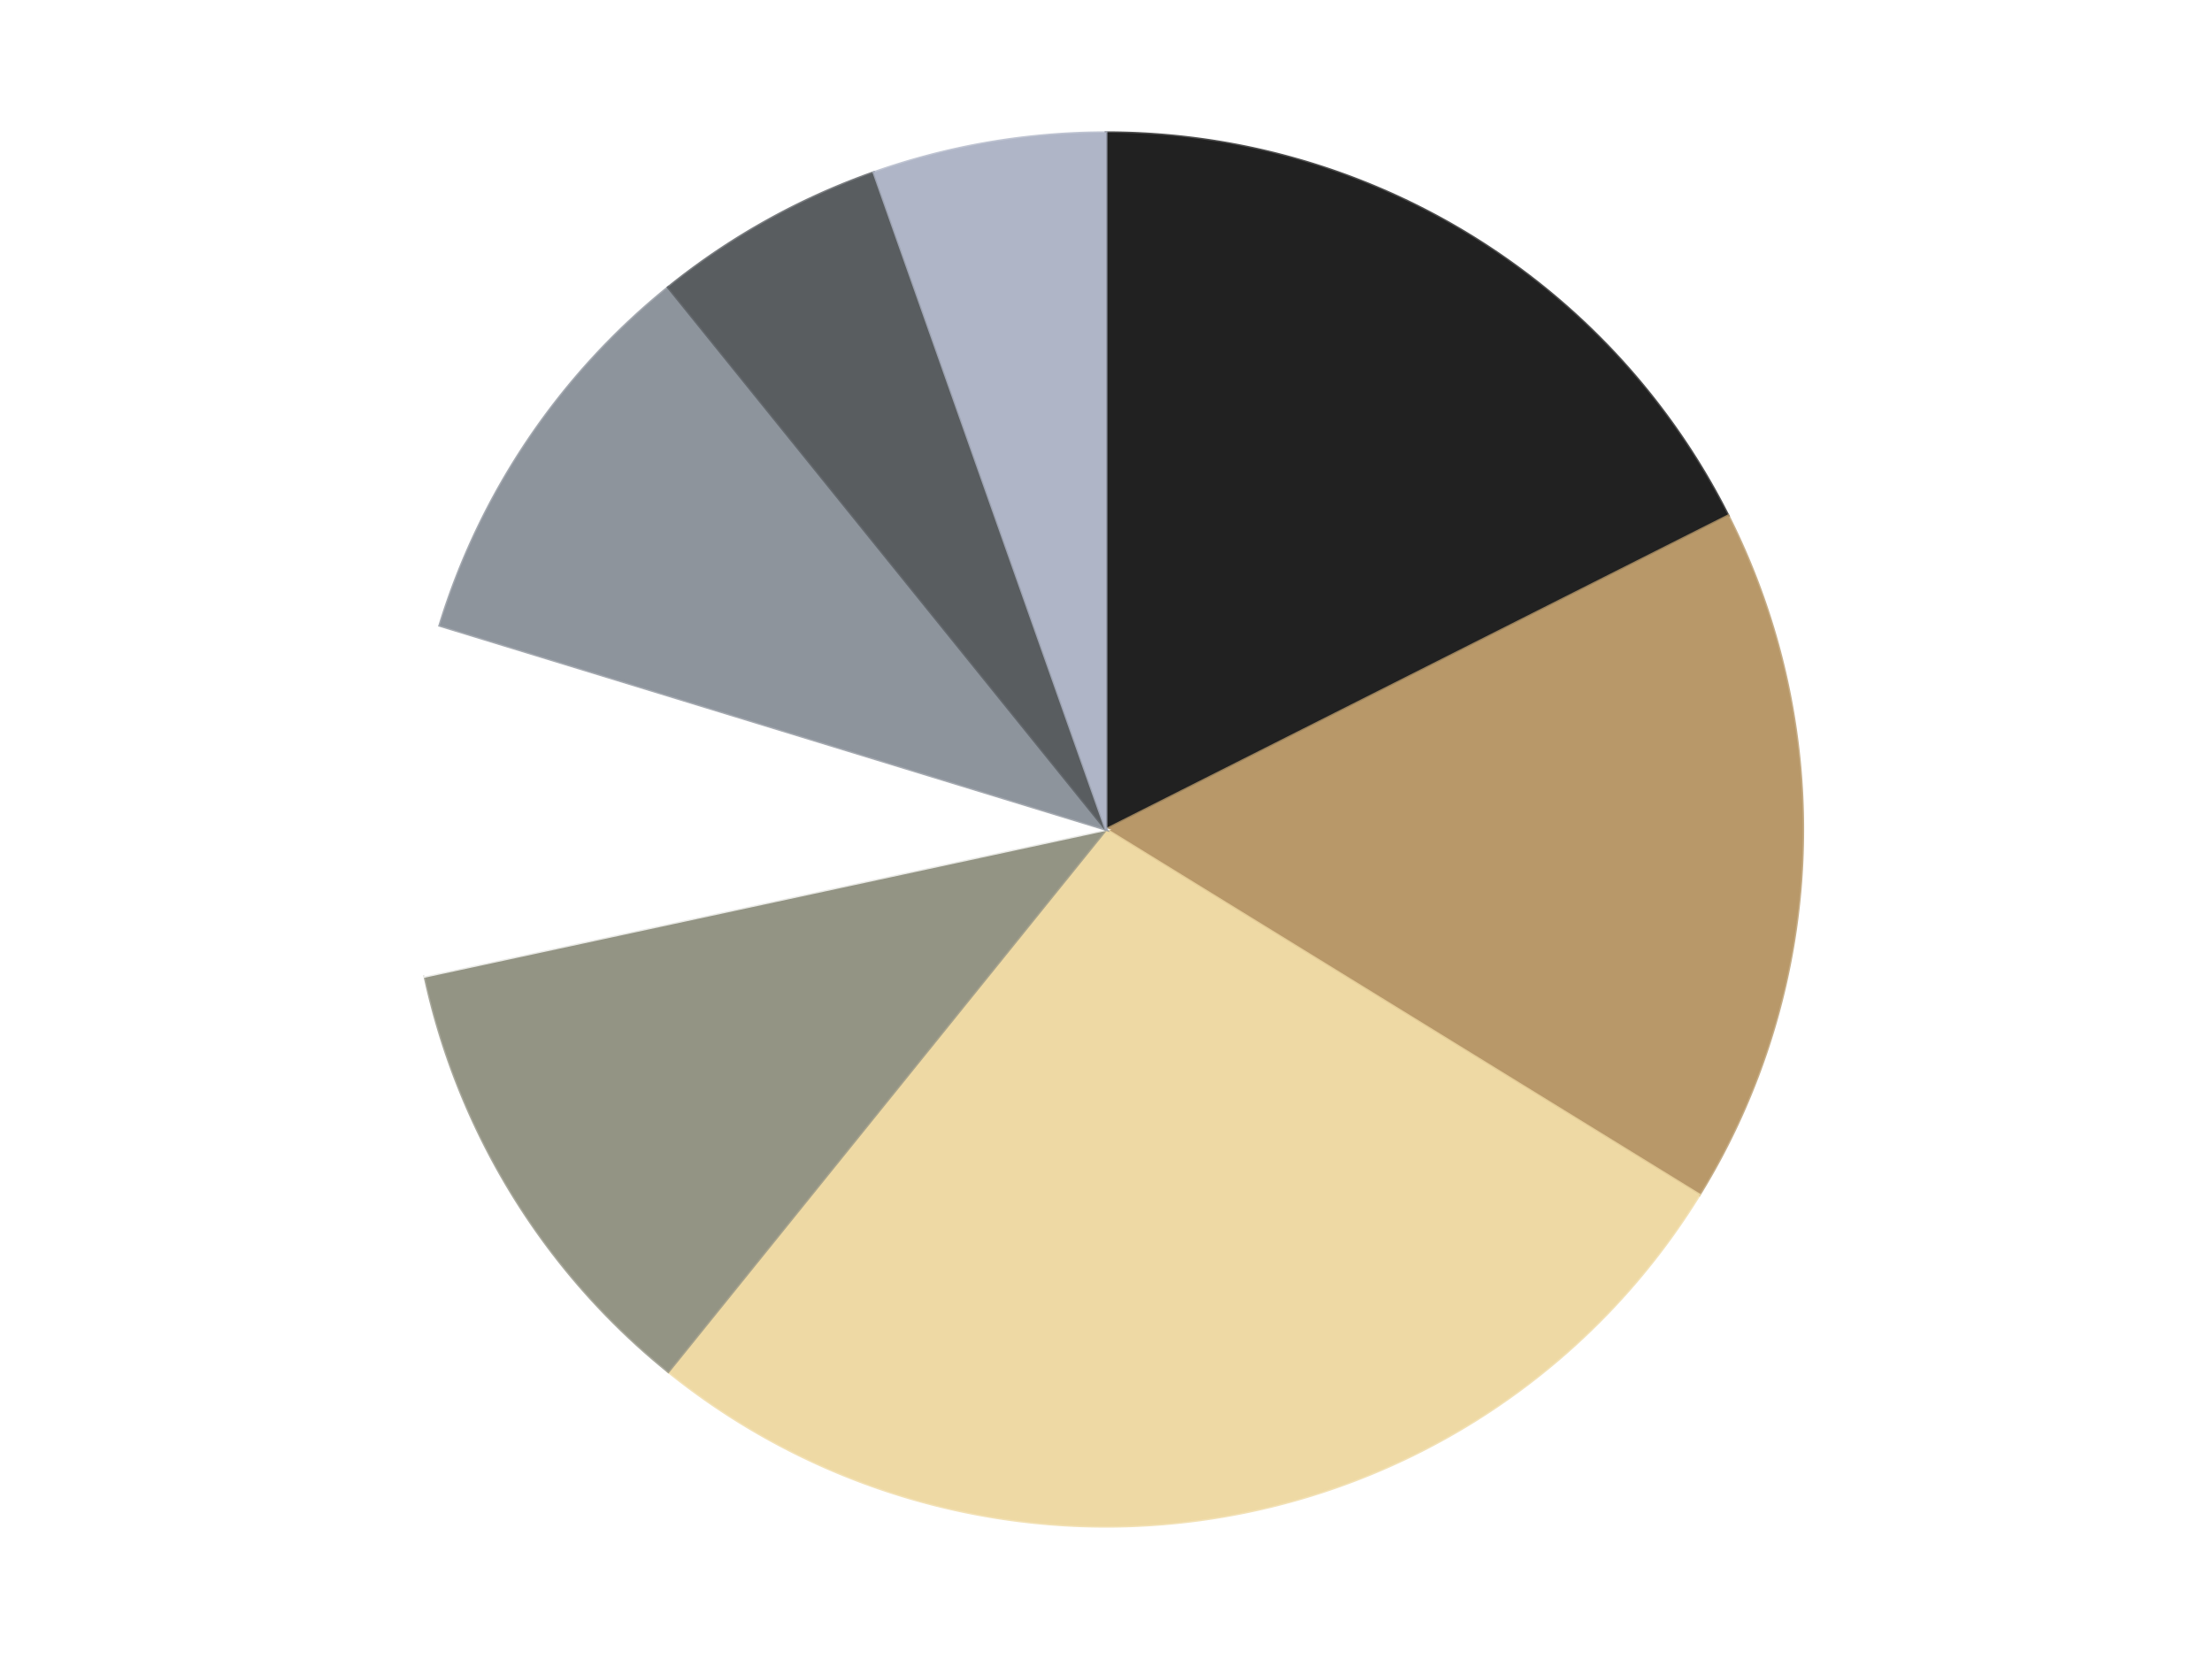
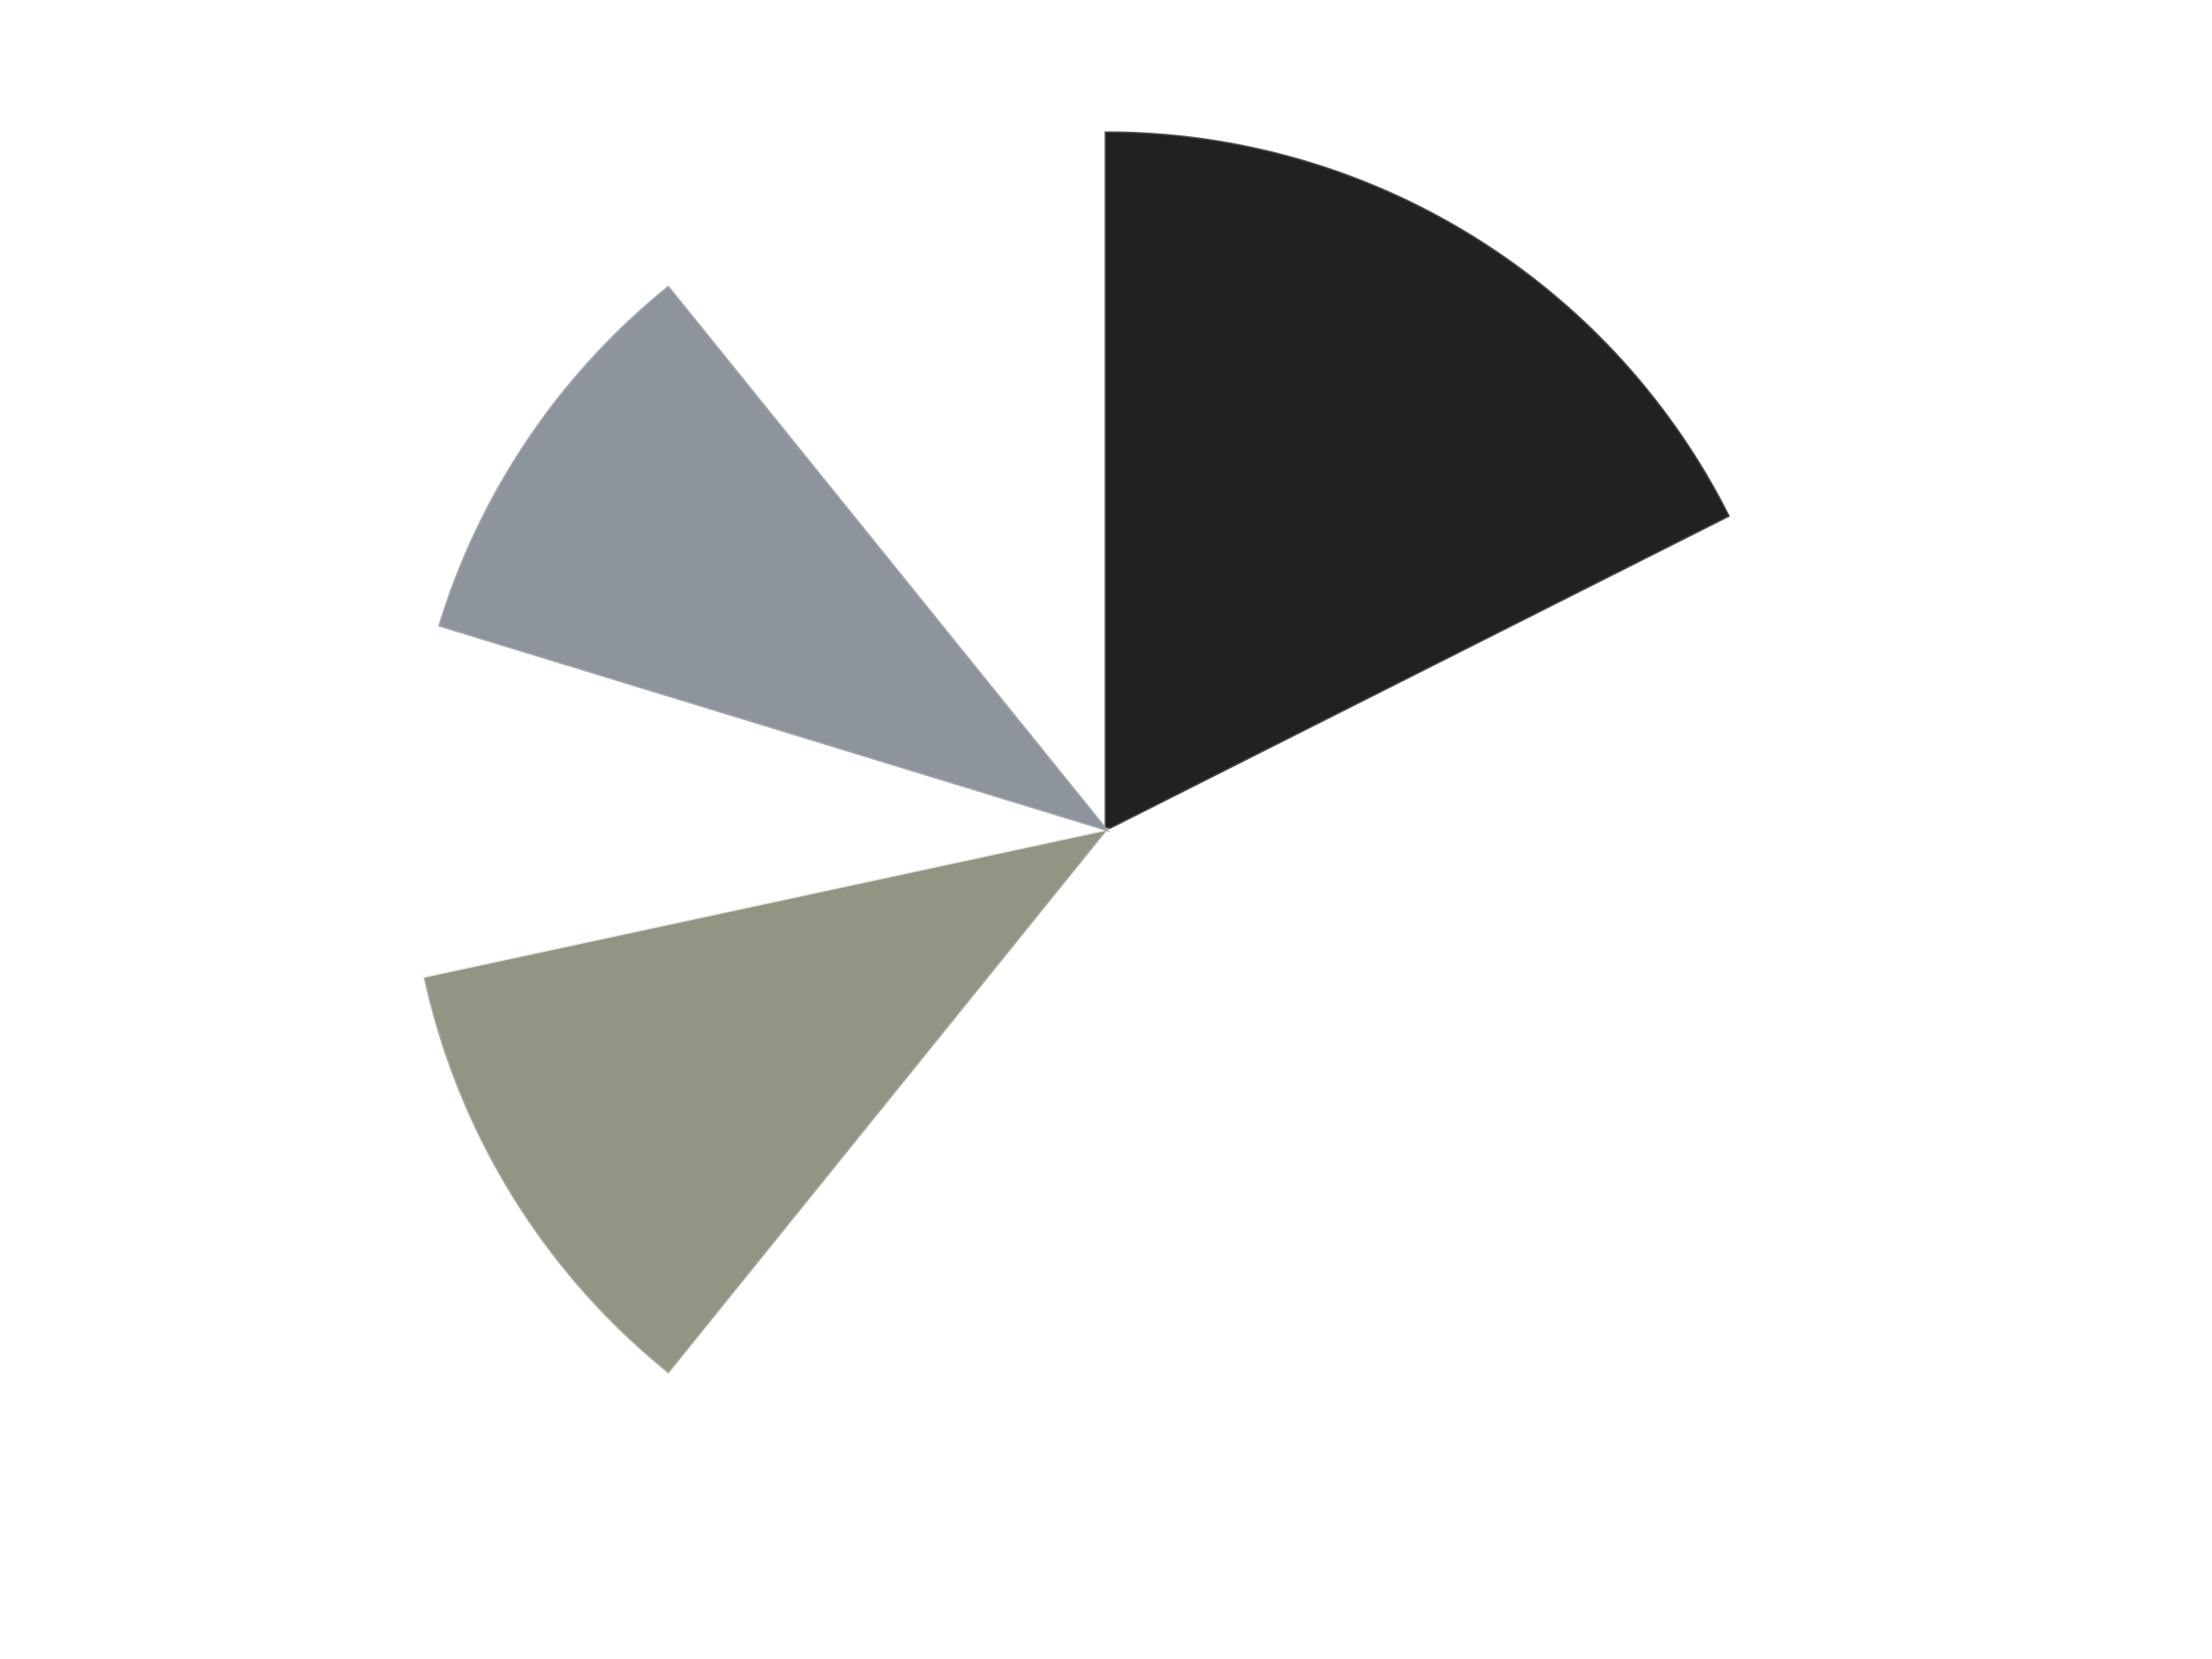
<svg xmlns="http://www.w3.org/2000/svg" xmlns:xlink="http://www.w3.org/1999/xlink" id="chart-43be731b-9878-44d7-9e75-a9a2dd77be8f" class="pygal-chart" viewBox="0 0 800 600">
  <defs>
    <style type="text/css">#chart-43be731b-9878-44d7-9e75-a9a2dd77be8f{-webkit-user-select:none;-webkit-font-smoothing:antialiased;font-family:Consolas,"Liberation Mono",Menlo,Courier,monospace}#chart-43be731b-9878-44d7-9e75-a9a2dd77be8f .title{font-family:Consolas,"Liberation Mono",Menlo,Courier,monospace;font-size:16px}#chart-43be731b-9878-44d7-9e75-a9a2dd77be8f .legends .legend text{font-family:Consolas,"Liberation Mono",Menlo,Courier,monospace;font-size:14px}#chart-43be731b-9878-44d7-9e75-a9a2dd77be8f .axis text{font-family:Consolas,"Liberation Mono",Menlo,Courier,monospace;font-size:10px}#chart-43be731b-9878-44d7-9e75-a9a2dd77be8f .axis text.major{font-family:Consolas,"Liberation Mono",Menlo,Courier,monospace;font-size:10px}#chart-43be731b-9878-44d7-9e75-a9a2dd77be8f .text-overlay text.value{font-family:Consolas,"Liberation Mono",Menlo,Courier,monospace;font-size:16px}#chart-43be731b-9878-44d7-9e75-a9a2dd77be8f .text-overlay text.label{font-family:Consolas,"Liberation Mono",Menlo,Courier,monospace;font-size:10px}#chart-43be731b-9878-44d7-9e75-a9a2dd77be8f .tooltip{font-family:Consolas,"Liberation Mono",Menlo,Courier,monospace;font-size:14px}#chart-43be731b-9878-44d7-9e75-a9a2dd77be8f text.no_data{font-family:Consolas,"Liberation Mono",Menlo,Courier,monospace;font-size:64px}
#chart-43be731b-9878-44d7-9e75-a9a2dd77be8f{background-color:transparent}#chart-43be731b-9878-44d7-9e75-a9a2dd77be8f path,#chart-43be731b-9878-44d7-9e75-a9a2dd77be8f line,#chart-43be731b-9878-44d7-9e75-a9a2dd77be8f rect,#chart-43be731b-9878-44d7-9e75-a9a2dd77be8f circle{-webkit-transition:150ms;-moz-transition:150ms;transition:150ms}#chart-43be731b-9878-44d7-9e75-a9a2dd77be8f .graph &gt; .background{fill:transparent}#chart-43be731b-9878-44d7-9e75-a9a2dd77be8f .plot &gt; .background{fill:transparent}#chart-43be731b-9878-44d7-9e75-a9a2dd77be8f .graph{fill:rgba(0,0,0,.87)}#chart-43be731b-9878-44d7-9e75-a9a2dd77be8f text.no_data{fill:rgba(0,0,0,1)}#chart-43be731b-9878-44d7-9e75-a9a2dd77be8f .title{fill:rgba(0,0,0,1)}#chart-43be731b-9878-44d7-9e75-a9a2dd77be8f .legends .legend text{fill:rgba(0,0,0,.87)}#chart-43be731b-9878-44d7-9e75-a9a2dd77be8f .legends .legend:hover text{fill:rgba(0,0,0,1)}#chart-43be731b-9878-44d7-9e75-a9a2dd77be8f .axis .line{stroke:rgba(0,0,0,1)}#chart-43be731b-9878-44d7-9e75-a9a2dd77be8f .axis .guide.line{stroke:rgba(0,0,0,.54)}#chart-43be731b-9878-44d7-9e75-a9a2dd77be8f .axis .major.line{stroke:rgba(0,0,0,.87)}#chart-43be731b-9878-44d7-9e75-a9a2dd77be8f .axis text.major{fill:rgba(0,0,0,1)}#chart-43be731b-9878-44d7-9e75-a9a2dd77be8f .axis.y .guides:hover .guide.line,#chart-43be731b-9878-44d7-9e75-a9a2dd77be8f .line-graph .axis.x .guides:hover .guide.line,#chart-43be731b-9878-44d7-9e75-a9a2dd77be8f .stackedline-graph .axis.x .guides:hover .guide.line,#chart-43be731b-9878-44d7-9e75-a9a2dd77be8f .xy-graph .axis.x .guides:hover .guide.line{stroke:rgba(0,0,0,1)}#chart-43be731b-9878-44d7-9e75-a9a2dd77be8f .axis .guides:hover text{fill:rgba(0,0,0,1)}#chart-43be731b-9878-44d7-9e75-a9a2dd77be8f .reactive{fill-opacity:1.0;stroke-opacity:.8;stroke-width:1}#chart-43be731b-9878-44d7-9e75-a9a2dd77be8f .ci{stroke:rgba(0,0,0,.87)}#chart-43be731b-9878-44d7-9e75-a9a2dd77be8f .reactive.active,#chart-43be731b-9878-44d7-9e75-a9a2dd77be8f .active .reactive{fill-opacity:0.6;stroke-opacity:.9;stroke-width:4}#chart-43be731b-9878-44d7-9e75-a9a2dd77be8f .ci .reactive.active{stroke-width:1.5}#chart-43be731b-9878-44d7-9e75-a9a2dd77be8f .series text{fill:rgba(0,0,0,1)}#chart-43be731b-9878-44d7-9e75-a9a2dd77be8f .tooltip rect{fill:transparent;stroke:rgba(0,0,0,1);-webkit-transition:opacity 150ms;-moz-transition:opacity 150ms;transition:opacity 150ms}#chart-43be731b-9878-44d7-9e75-a9a2dd77be8f .tooltip .label{fill:rgba(0,0,0,.87)}#chart-43be731b-9878-44d7-9e75-a9a2dd77be8f .tooltip .label{fill:rgba(0,0,0,.87)}#chart-43be731b-9878-44d7-9e75-a9a2dd77be8f .tooltip .legend{font-size:.8em;fill:rgba(0,0,0,.54)}#chart-43be731b-9878-44d7-9e75-a9a2dd77be8f .tooltip .x_label{font-size:.6em;fill:rgba(0,0,0,1)}#chart-43be731b-9878-44d7-9e75-a9a2dd77be8f .tooltip .xlink{font-size:.5em;text-decoration:underline}#chart-43be731b-9878-44d7-9e75-a9a2dd77be8f .tooltip .value{font-size:1.5em}#chart-43be731b-9878-44d7-9e75-a9a2dd77be8f .bound{font-size:.5em}#chart-43be731b-9878-44d7-9e75-a9a2dd77be8f .max-value{font-size:.75em;fill:rgba(0,0,0,.54)}#chart-43be731b-9878-44d7-9e75-a9a2dd77be8f .map-element{fill:transparent;stroke:rgba(0,0,0,.54) !important}#chart-43be731b-9878-44d7-9e75-a9a2dd77be8f .map-element .reactive{fill-opacity:inherit;stroke-opacity:inherit}#chart-43be731b-9878-44d7-9e75-a9a2dd77be8f .color-0,#chart-43be731b-9878-44d7-9e75-a9a2dd77be8f .color-0 a:visited{stroke:#F44336;fill:#F44336}#chart-43be731b-9878-44d7-9e75-a9a2dd77be8f .color-1,#chart-43be731b-9878-44d7-9e75-a9a2dd77be8f .color-1 a:visited{stroke:#3F51B5;fill:#3F51B5}#chart-43be731b-9878-44d7-9e75-a9a2dd77be8f .color-2,#chart-43be731b-9878-44d7-9e75-a9a2dd77be8f .color-2 a:visited{stroke:#009688;fill:#009688}#chart-43be731b-9878-44d7-9e75-a9a2dd77be8f .color-3,#chart-43be731b-9878-44d7-9e75-a9a2dd77be8f .color-3 a:visited{stroke:#FFC107;fill:#FFC107}#chart-43be731b-9878-44d7-9e75-a9a2dd77be8f .color-4,#chart-43be731b-9878-44d7-9e75-a9a2dd77be8f .color-4 a:visited{stroke:#FF5722;fill:#FF5722}#chart-43be731b-9878-44d7-9e75-a9a2dd77be8f .color-5,#chart-43be731b-9878-44d7-9e75-a9a2dd77be8f .color-5 a:visited{stroke:#9C27B0;fill:#9C27B0}#chart-43be731b-9878-44d7-9e75-a9a2dd77be8f .color-6,#chart-43be731b-9878-44d7-9e75-a9a2dd77be8f .color-6 a:visited{stroke:#03A9F4;fill:#03A9F4}#chart-43be731b-9878-44d7-9e75-a9a2dd77be8f .color-7,#chart-43be731b-9878-44d7-9e75-a9a2dd77be8f .color-7 a:visited{stroke:#8BC34A;fill:#8BC34A}#chart-43be731b-9878-44d7-9e75-a9a2dd77be8f .text-overlay .color-0 text{fill:black}#chart-43be731b-9878-44d7-9e75-a9a2dd77be8f .text-overlay .color-1 text{fill:black}#chart-43be731b-9878-44d7-9e75-a9a2dd77be8f .text-overlay .color-2 text{fill:black}#chart-43be731b-9878-44d7-9e75-a9a2dd77be8f .text-overlay .color-3 text{fill:black}#chart-43be731b-9878-44d7-9e75-a9a2dd77be8f .text-overlay .color-4 text{fill:black}#chart-43be731b-9878-44d7-9e75-a9a2dd77be8f .text-overlay .color-5 text{fill:black}#chart-43be731b-9878-44d7-9e75-a9a2dd77be8f .text-overlay .color-6 text{fill:black}#chart-43be731b-9878-44d7-9e75-a9a2dd77be8f .text-overlay .color-7 text{fill:black}
#chart-43be731b-9878-44d7-9e75-a9a2dd77be8f text.no_data{text-anchor:middle}#chart-43be731b-9878-44d7-9e75-a9a2dd77be8f .guide.line{fill:none}#chart-43be731b-9878-44d7-9e75-a9a2dd77be8f .centered{text-anchor:middle}#chart-43be731b-9878-44d7-9e75-a9a2dd77be8f .title{text-anchor:middle}#chart-43be731b-9878-44d7-9e75-a9a2dd77be8f .legends .legend text{fill-opacity:1}#chart-43be731b-9878-44d7-9e75-a9a2dd77be8f .axis.x text{text-anchor:middle}#chart-43be731b-9878-44d7-9e75-a9a2dd77be8f .axis.x:not(.web) text[transform]{text-anchor:start}#chart-43be731b-9878-44d7-9e75-a9a2dd77be8f .axis.x:not(.web) text[transform].backwards{text-anchor:end}#chart-43be731b-9878-44d7-9e75-a9a2dd77be8f .axis.y text{text-anchor:end}#chart-43be731b-9878-44d7-9e75-a9a2dd77be8f .axis.y text[transform].backwards{text-anchor:start}#chart-43be731b-9878-44d7-9e75-a9a2dd77be8f .axis.y2 text{text-anchor:start}#chart-43be731b-9878-44d7-9e75-a9a2dd77be8f .axis.y2 text[transform].backwards{text-anchor:end}#chart-43be731b-9878-44d7-9e75-a9a2dd77be8f .axis .guide.line{stroke-dasharray:4,4;stroke:black}#chart-43be731b-9878-44d7-9e75-a9a2dd77be8f .axis .major.guide.line{stroke-dasharray:6,6;stroke:black}#chart-43be731b-9878-44d7-9e75-a9a2dd77be8f .horizontal .axis.y .guide.line,#chart-43be731b-9878-44d7-9e75-a9a2dd77be8f .horizontal .axis.y2 .guide.line,#chart-43be731b-9878-44d7-9e75-a9a2dd77be8f .vertical .axis.x .guide.line{opacity:0}#chart-43be731b-9878-44d7-9e75-a9a2dd77be8f .horizontal .axis.always_show .guide.line,#chart-43be731b-9878-44d7-9e75-a9a2dd77be8f .vertical .axis.always_show .guide.line{opacity:1 !important}#chart-43be731b-9878-44d7-9e75-a9a2dd77be8f .axis.y .guides:hover .guide.line,#chart-43be731b-9878-44d7-9e75-a9a2dd77be8f .axis.y2 .guides:hover .guide.line,#chart-43be731b-9878-44d7-9e75-a9a2dd77be8f .axis.x .guides:hover .guide.line{opacity:1}#chart-43be731b-9878-44d7-9e75-a9a2dd77be8f .axis .guides:hover text{opacity:1}#chart-43be731b-9878-44d7-9e75-a9a2dd77be8f .nofill{fill:none}#chart-43be731b-9878-44d7-9e75-a9a2dd77be8f .subtle-fill{fill-opacity:.2}#chart-43be731b-9878-44d7-9e75-a9a2dd77be8f .dot{stroke-width:1px;fill-opacity:1;stroke-opacity:1}#chart-43be731b-9878-44d7-9e75-a9a2dd77be8f .dot.active{stroke-width:5px}#chart-43be731b-9878-44d7-9e75-a9a2dd77be8f .dot.negative{fill:transparent}#chart-43be731b-9878-44d7-9e75-a9a2dd77be8f text,#chart-43be731b-9878-44d7-9e75-a9a2dd77be8f tspan{stroke:none !important}#chart-43be731b-9878-44d7-9e75-a9a2dd77be8f .series text.active{opacity:1}#chart-43be731b-9878-44d7-9e75-a9a2dd77be8f .tooltip rect{fill-opacity:.95;stroke-width:.5}#chart-43be731b-9878-44d7-9e75-a9a2dd77be8f .tooltip text{fill-opacity:1}#chart-43be731b-9878-44d7-9e75-a9a2dd77be8f .showable{visibility:hidden}#chart-43be731b-9878-44d7-9e75-a9a2dd77be8f .showable.shown{visibility:visible}#chart-43be731b-9878-44d7-9e75-a9a2dd77be8f .gauge-background{fill:rgba(229,229,229,1);stroke:none}#chart-43be731b-9878-44d7-9e75-a9a2dd77be8f .bg-lines{stroke:transparent;stroke-width:2px}</style>
    <script type="text/javascript">window.pygal = window.pygal || {};window.pygal.config = window.pygal.config || {};window.pygal.config['43be731b-9878-44d7-9e75-a9a2dd77be8f'] = {"allow_interruptions": false, "box_mode": "extremes", "classes": ["pygal-chart"], "css": ["file://style.css", "file://graph.css"], "defs": [], "disable_xml_declaration": false, "dots_size": 2.5, "dynamic_print_values": false, "explicit_size": false, "fill": false, "force_uri_protocol": "https", "formatter": null, "half_pie": false, "height": 600, "include_x_axis": false, "inner_radius": 0, "interpolate": null, "interpolation_parameters": {}, "interpolation_precision": 250, "inverse_y_axis": false, "js": ["//kozea.github.io/pygal.js/2.0.x/pygal-tooltips.min.js"], "legend_at_bottom": false, "legend_at_bottom_columns": null, "legend_box_size": 12, "logarithmic": false, "margin": 20, "margin_bottom": null, "margin_left": null, "margin_right": null, "margin_top": null, "max_scale": 16, "min_scale": 4, "missing_value_fill_truncation": "x", "no_data_text": "No data", "no_prefix": false, "order_min": null, "pretty_print": false, "print_labels": false, "print_values": false, "print_values_position": "center", "print_zeroes": true, "range": null, "rounded_bars": null, "secondary_range": null, "show_dots": true, "show_legend": false, "show_minor_x_labels": true, "show_minor_y_labels": true, "show_only_major_dots": false, "show_x_guides": false, "show_x_labels": true, "show_y_guides": true, "show_y_labels": true, "spacing": 10, "stack_from_top": false, "strict": false, "stroke": true, "stroke_style": null, "style": {"background": "transparent", "ci_colors": [], "colors": ["#F44336", "#3F51B5", "#009688", "#FFC107", "#FF5722", "#9C27B0", "#03A9F4", "#8BC34A", "#FF9800", "#E91E63", "#2196F3", "#4CAF50", "#FFEB3B", "#673AB7", "#00BCD4", "#CDDC39", "#9E9E9E", "#607D8B"], "dot_opacity": "1", "font_family": "Consolas, \"Liberation Mono\", Menlo, Courier, monospace", "foreground": "rgba(0, 0, 0, .87)", "foreground_strong": "rgba(0, 0, 0, 1)", "foreground_subtle": "rgba(0, 0, 0, .54)", "guide_stroke_color": "black", "guide_stroke_dasharray": "4,4", "label_font_family": "Consolas, \"Liberation Mono\", Menlo, Courier, monospace", "label_font_size": 10, "legend_font_family": "Consolas, \"Liberation Mono\", Menlo, Courier, monospace", "legend_font_size": 14, "major_guide_stroke_color": "black", "major_guide_stroke_dasharray": "6,6", "major_label_font_family": "Consolas, \"Liberation Mono\", Menlo, Courier, monospace", "major_label_font_size": 10, "no_data_font_family": "Consolas, \"Liberation Mono\", Menlo, Courier, monospace", "no_data_font_size": 64, "opacity": "1.0", "opacity_hover": "0.6", "plot_background": "transparent", "stroke_opacity": ".8", "stroke_opacity_hover": ".9", "stroke_width": "1", "stroke_width_hover": "4", "title_font_family": "Consolas, \"Liberation Mono\", Menlo, Courier, monospace", "title_font_size": 16, "tooltip_font_family": "Consolas, \"Liberation Mono\", Menlo, Courier, monospace", "tooltip_font_size": 14, "transition": "150ms", "value_background": "rgba(229, 229, 229, 1)", "value_colors": [], "value_font_family": "Consolas, \"Liberation Mono\", Menlo, Courier, monospace", "value_font_size": 16, "value_label_font_family": "Consolas, \"Liberation Mono\", Menlo, Courier, monospace", "value_label_font_size": 10}, "title": null, "tooltip_border_radius": 0, "tooltip_fancy_mode": true, "truncate_label": null, "truncate_legend": null, "width": 800, "x_label_rotation": 0, "x_labels": null, "x_labels_major": null, "x_labels_major_count": null, "x_labels_major_every": null, "x_title": null, "xrange": null, "y_label_rotation": 0, "y_labels": null, "y_labels_major": null, "y_labels_major_count": null, "y_labels_major_every": null, "y_title": null, "zero": 0, "legends": ["Black", "Dark Tan", "Tan", "Trans-Black", "White", "Flat Silver", "Dark Bluish Gray", "Light Bluish Gray"]}</script>
    <script type="text/javascript" xlink:href="https://kozea.github.io/pygal.js/2.0.x/pygal-tooltips.min.js" />
  </defs>
  <title>Pygal</title>
  <g class="graph pie-graph vertical">
    <rect x="0" y="0" width="800" height="600" class="background" />
    <g transform="translate(20, 20)" class="plot">
      <rect x="0" y="0" width="760" height="560" class="background" />
      <g class="series serie-0 color-0">
        <g class="slices">
          <g class="slice" style="fill: #212121; stroke: #212121">
            <path d="M380 28 A252 252 0 0 1 605.017 166.549 L380 280 A0 0 0 0 0 380 280 z" class="slice reactive tooltip-trigger" />
            <desc class="value">13</desc>
            <desc class="x centered">446.06271772821117</desc>
            <desc class="y centered">172.7073286456028</desc>
          </g>
        </g>
      </g>
      <g class="series serie-1 color-1">
        <g class="slices">
          <g class="slice" style="fill: #B89869; stroke: #B89869">
-             <path d="M605.017 166.549 A252 252 0 0 1 594.585 412.125 L380 280 A0 0 0 0 0 380 280 z" class="slice reactive tooltip-trigger" />
            <desc class="value">12</desc>
            <desc class="x centered">505.8864697417898</desc>
            <desc class="y centered">285.3475916027147</desc>
          </g>
        </g>
      </g>
      <g class="series serie-2 color-2">
        <g class="slices">
          <g class="slice" style="fill: #EED9A4; stroke: #EED9A4">
-             <path d="M594.585 412.125 A252 252 0 0 1 221.689 476.065 L380 280 A0 0 0 0 0 380 280 z" class="slice reactive tooltip-trigger" />
            <desc class="value">20</desc>
            <desc class="x centered">401.2941033605529</desc>
            <desc class="y centered">404.1876047038113</desc>
          </g>
        </g>
      </g>
      <g class="series serie-3 color-3">
        <g class="slices">
          <g class="slice" style="fill: #939484; stroke: #939484">
            <path d="M221.689 476.065 A252 252 0 0 1 133.656 333.091 L380 280 A0 0 0 0 0 380 280 z" class="slice reactive tooltip-trigger" />
            <desc class="value">8</desc>
            <desc class="x centered">272.70732864560273</desc>
            <desc class="y centered">346.06271772821117</desc>
          </g>
        </g>
      </g>
      <g class="series serie-4 color-4">
        <g class="slices">
          <g class="slice" style="fill: #FFFFFF; stroke: #FFFFFF">
            <path d="M133.656 333.091 A252 252 0 0 1 139.046 206.209 L380 280 A0 0 0 0 0 380 280 z" class="slice reactive tooltip-trigger" />
            <desc class="value">6</desc>
            <desc class="x centered">254.11353025821012</desc>
            <desc class="y centered">274.65240839728534</desc>
          </g>
        </g>
      </g>
      <g class="series serie-5 color-5">
        <g class="slices">
          <g class="slice" style="fill: #8D949C; stroke: #8D949C">
            <path d="M139.046 206.209 A252 252 0 0 1 221.689 83.935 L380 280 A0 0 0 0 0 380 280 z" class="slice reactive tooltip-trigger" />
            <desc class="value">7</desc>
            <desc class="x centered">275.60778419527594</desc>
            <desc class="y centered">209.44317694666296</desc>
          </g>
        </g>
      </g>
      <g class="series serie-6 color-6">
        <g class="slices">
          <g class="slice" style="fill: #595D60; stroke: #595D60">
-             <path d="M221.689 83.935 A252 252 0 0 1 296.049 42.395 L380 280 A0 0 0 0 0 380 280 z" class="slice reactive tooltip-trigger" />
            <desc class="value">4</desc>
            <desc class="x centered">318.5504370794821</desc>
            <desc class="y centered">170.00022174169027</desc>
          </g>
        </g>
      </g>
      <g class="series serie-7 color-7">
        <g class="slices">
          <g class="slice" style="fill: #AFB5C7; stroke: #AFB5C7">
-             <path d="M296.049 42.395 A252 252 0 0 1 380 28 L380 280 A0 0 0 0 0 380 280 z" class="slice reactive tooltip-trigger" />
            <desc class="value">4</desc>
            <desc class="x centered">358.705896639447</desc>
            <desc class="y centered">155.81239529618875</desc>
          </g>
        </g>
      </g>
    </g>
    <g class="titles" />
    <g transform="translate(20, 20)" class="plot overlay">
      <g class="series serie-0 color-0" />
      <g class="series serie-1 color-1" />
      <g class="series serie-2 color-2" />
      <g class="series serie-3 color-3" />
      <g class="series serie-4 color-4" />
      <g class="series serie-5 color-5" />
      <g class="series serie-6 color-6" />
      <g class="series serie-7 color-7" />
    </g>
    <g transform="translate(20, 20)" class="plot text-overlay">
      <g class="series serie-0 color-0" />
      <g class="series serie-1 color-1" />
      <g class="series serie-2 color-2" />
      <g class="series serie-3 color-3" />
      <g class="series serie-4 color-4" />
      <g class="series serie-5 color-5" />
      <g class="series serie-6 color-6" />
      <g class="series serie-7 color-7" />
    </g>
    <g transform="translate(20, 20)" class="plot tooltip-overlay">
      <g transform="translate(0 0)" style="opacity: 0" class="tooltip">
-         <rect rx="0" ry="0" width="0" height="0" class="tooltip-box" />
        <g class="text" />
      </g>
    </g>
  </g>
</svg>